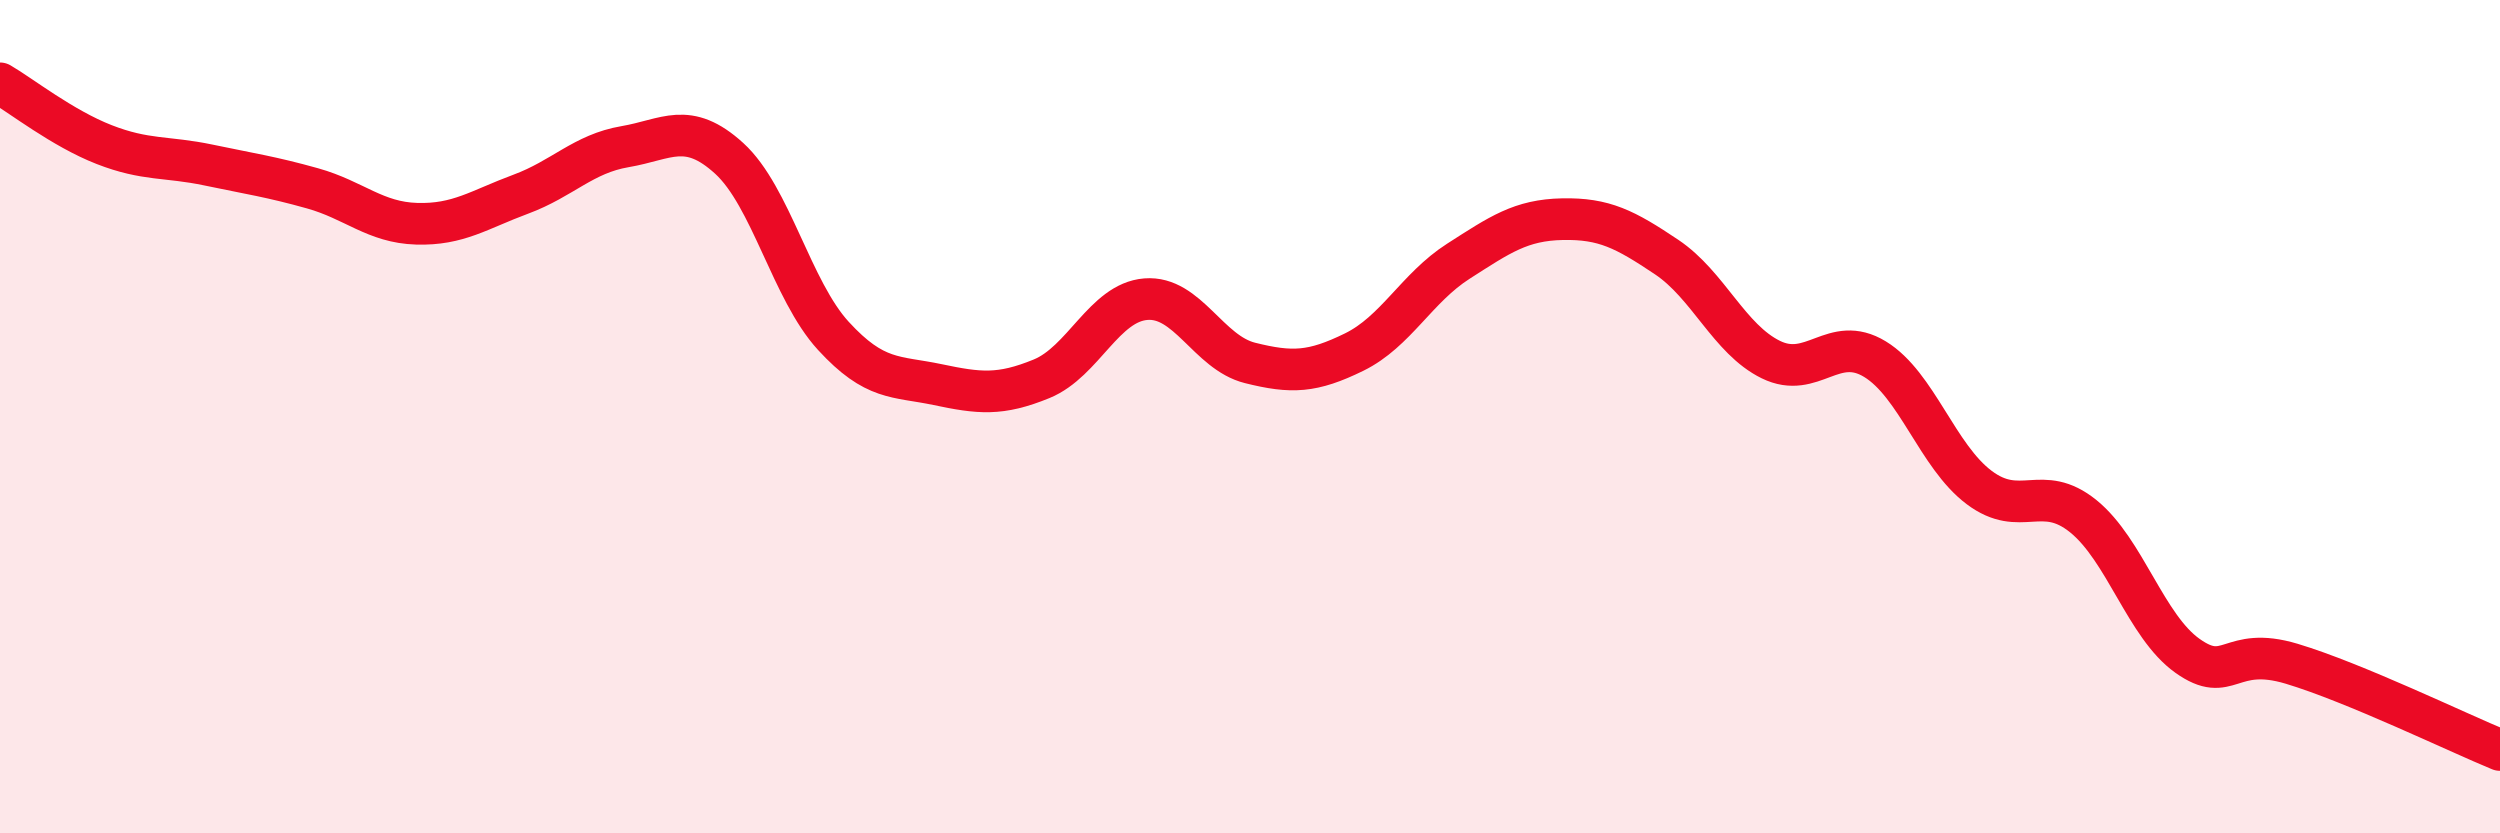
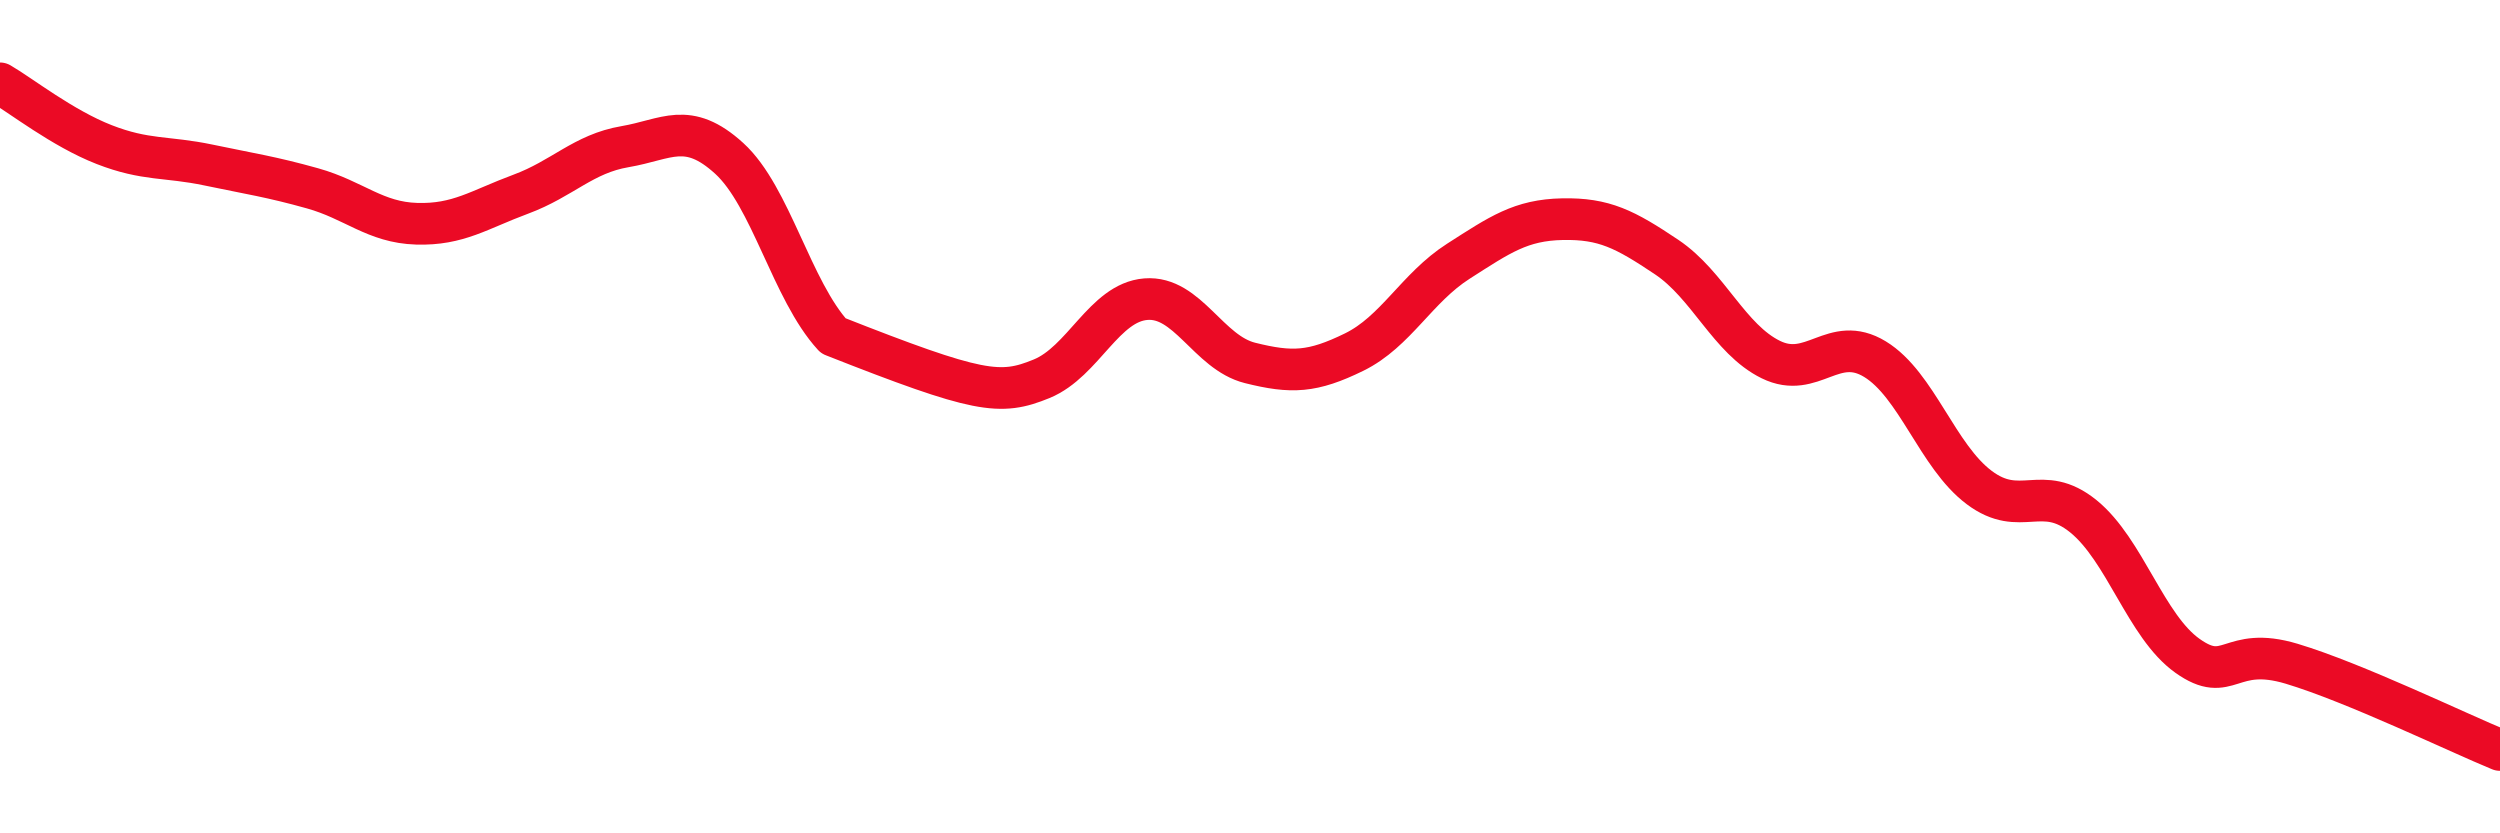
<svg xmlns="http://www.w3.org/2000/svg" width="60" height="20" viewBox="0 0 60 20">
-   <path d="M 0,2 C 0.5,2.29 1.5,3.08 2.5,3.47 C 3.5,3.86 4,3.75 5,3.96 C 6,4.17 6.5,4.24 7.5,4.52 C 8.5,4.8 9,5.34 10,5.37 C 11,5.4 11.5,5.03 12.5,4.66 C 13.5,4.29 14,3.69 15,3.52 C 16,3.35 16.5,2.89 17.5,3.8 C 18.5,4.71 19,6.97 20,8.06 C 21,9.15 21.5,9.02 22.5,9.23 C 23.5,9.44 24,9.5 25,9.09 C 26,8.68 26.5,7.26 27.5,7.18 C 28.5,7.1 29,8.46 30,8.71 C 31,8.96 31.5,8.94 32.5,8.45 C 33.5,7.96 34,6.91 35,6.27 C 36,5.63 36.5,5.28 37.5,5.26 C 38.5,5.24 39,5.5 40,6.17 C 41,6.84 41.5,8.14 42.5,8.63 C 43.5,9.12 44,8.01 45,8.62 C 46,9.23 46.5,10.95 47.5,11.7 C 48.5,12.45 49,11.58 50,12.39 C 51,13.2 51.5,15.03 52.5,15.74 C 53.5,16.45 53.5,15.48 55,15.93 C 56.5,16.38 59,17.59 60,18L60 20L0 20Z" fill="#EB0A25" opacity="0.1" stroke-linecap="round" stroke-linejoin="round" />
-   <path d="M 0,2 C 0.5,2.29 1.5,3.08 2.5,3.47 C 3.5,3.86 4,3.75 5,3.96 C 6,4.17 6.5,4.24 7.5,4.52 C 8.5,4.8 9,5.34 10,5.37 C 11,5.4 11.5,5.03 12.5,4.66 C 13.5,4.29 14,3.69 15,3.52 C 16,3.35 16.5,2.89 17.5,3.8 C 18.5,4.71 19,6.97 20,8.06 C 21,9.15 21.5,9.02 22.5,9.23 C 23.5,9.44 24,9.5 25,9.09 C 26,8.68 26.5,7.26 27.5,7.18 C 28.5,7.1 29,8.46 30,8.71 C 31,8.96 31.5,8.94 32.5,8.45 C 33.5,7.96 34,6.91 35,6.27 C 36,5.63 36.5,5.28 37.5,5.26 C 38.5,5.24 39,5.5 40,6.17 C 41,6.84 41.5,8.14 42.5,8.63 C 43.5,9.12 44,8.01 45,8.62 C 46,9.23 46.5,10.95 47.5,11.7 C 48.5,12.45 49,11.58 50,12.39 C 51,13.2 51.5,15.03 52.5,15.74 C 53.5,16.45 53.5,15.48 55,15.93 C 56.5,16.38 59,17.59 60,18" stroke="#EB0A25" stroke-width="1" fill="none" stroke-linecap="round" stroke-linejoin="round" />
+   <path d="M 0,2 C 0.5,2.29 1.5,3.08 2.5,3.47 C 3.5,3.86 4,3.75 5,3.96 C 6,4.17 6.5,4.24 7.5,4.52 C 8.5,4.8 9,5.34 10,5.37 C 11,5.4 11.5,5.03 12.5,4.66 C 13.5,4.29 14,3.69 15,3.52 C 16,3.35 16.5,2.89 17.5,3.8 C 18.5,4.71 19,6.97 20,8.06 C 23.5,9.44 24,9.5 25,9.09 C 26,8.68 26.5,7.26 27.5,7.18 C 28.5,7.1 29,8.46 30,8.71 C 31,8.96 31.5,8.94 32.5,8.45 C 33.5,7.96 34,6.91 35,6.27 C 36,5.63 36.5,5.28 37.5,5.26 C 38.5,5.24 39,5.5 40,6.17 C 41,6.84 41.5,8.14 42.5,8.63 C 43.5,9.12 44,8.01 45,8.62 C 46,9.23 46.5,10.95 47.5,11.7 C 48.5,12.45 49,11.58 50,12.39 C 51,13.2 51.5,15.03 52.5,15.74 C 53.5,16.45 53.5,15.48 55,15.93 C 56.5,16.38 59,17.59 60,18" stroke="#EB0A25" stroke-width="1" fill="none" stroke-linecap="round" stroke-linejoin="round" />
</svg>